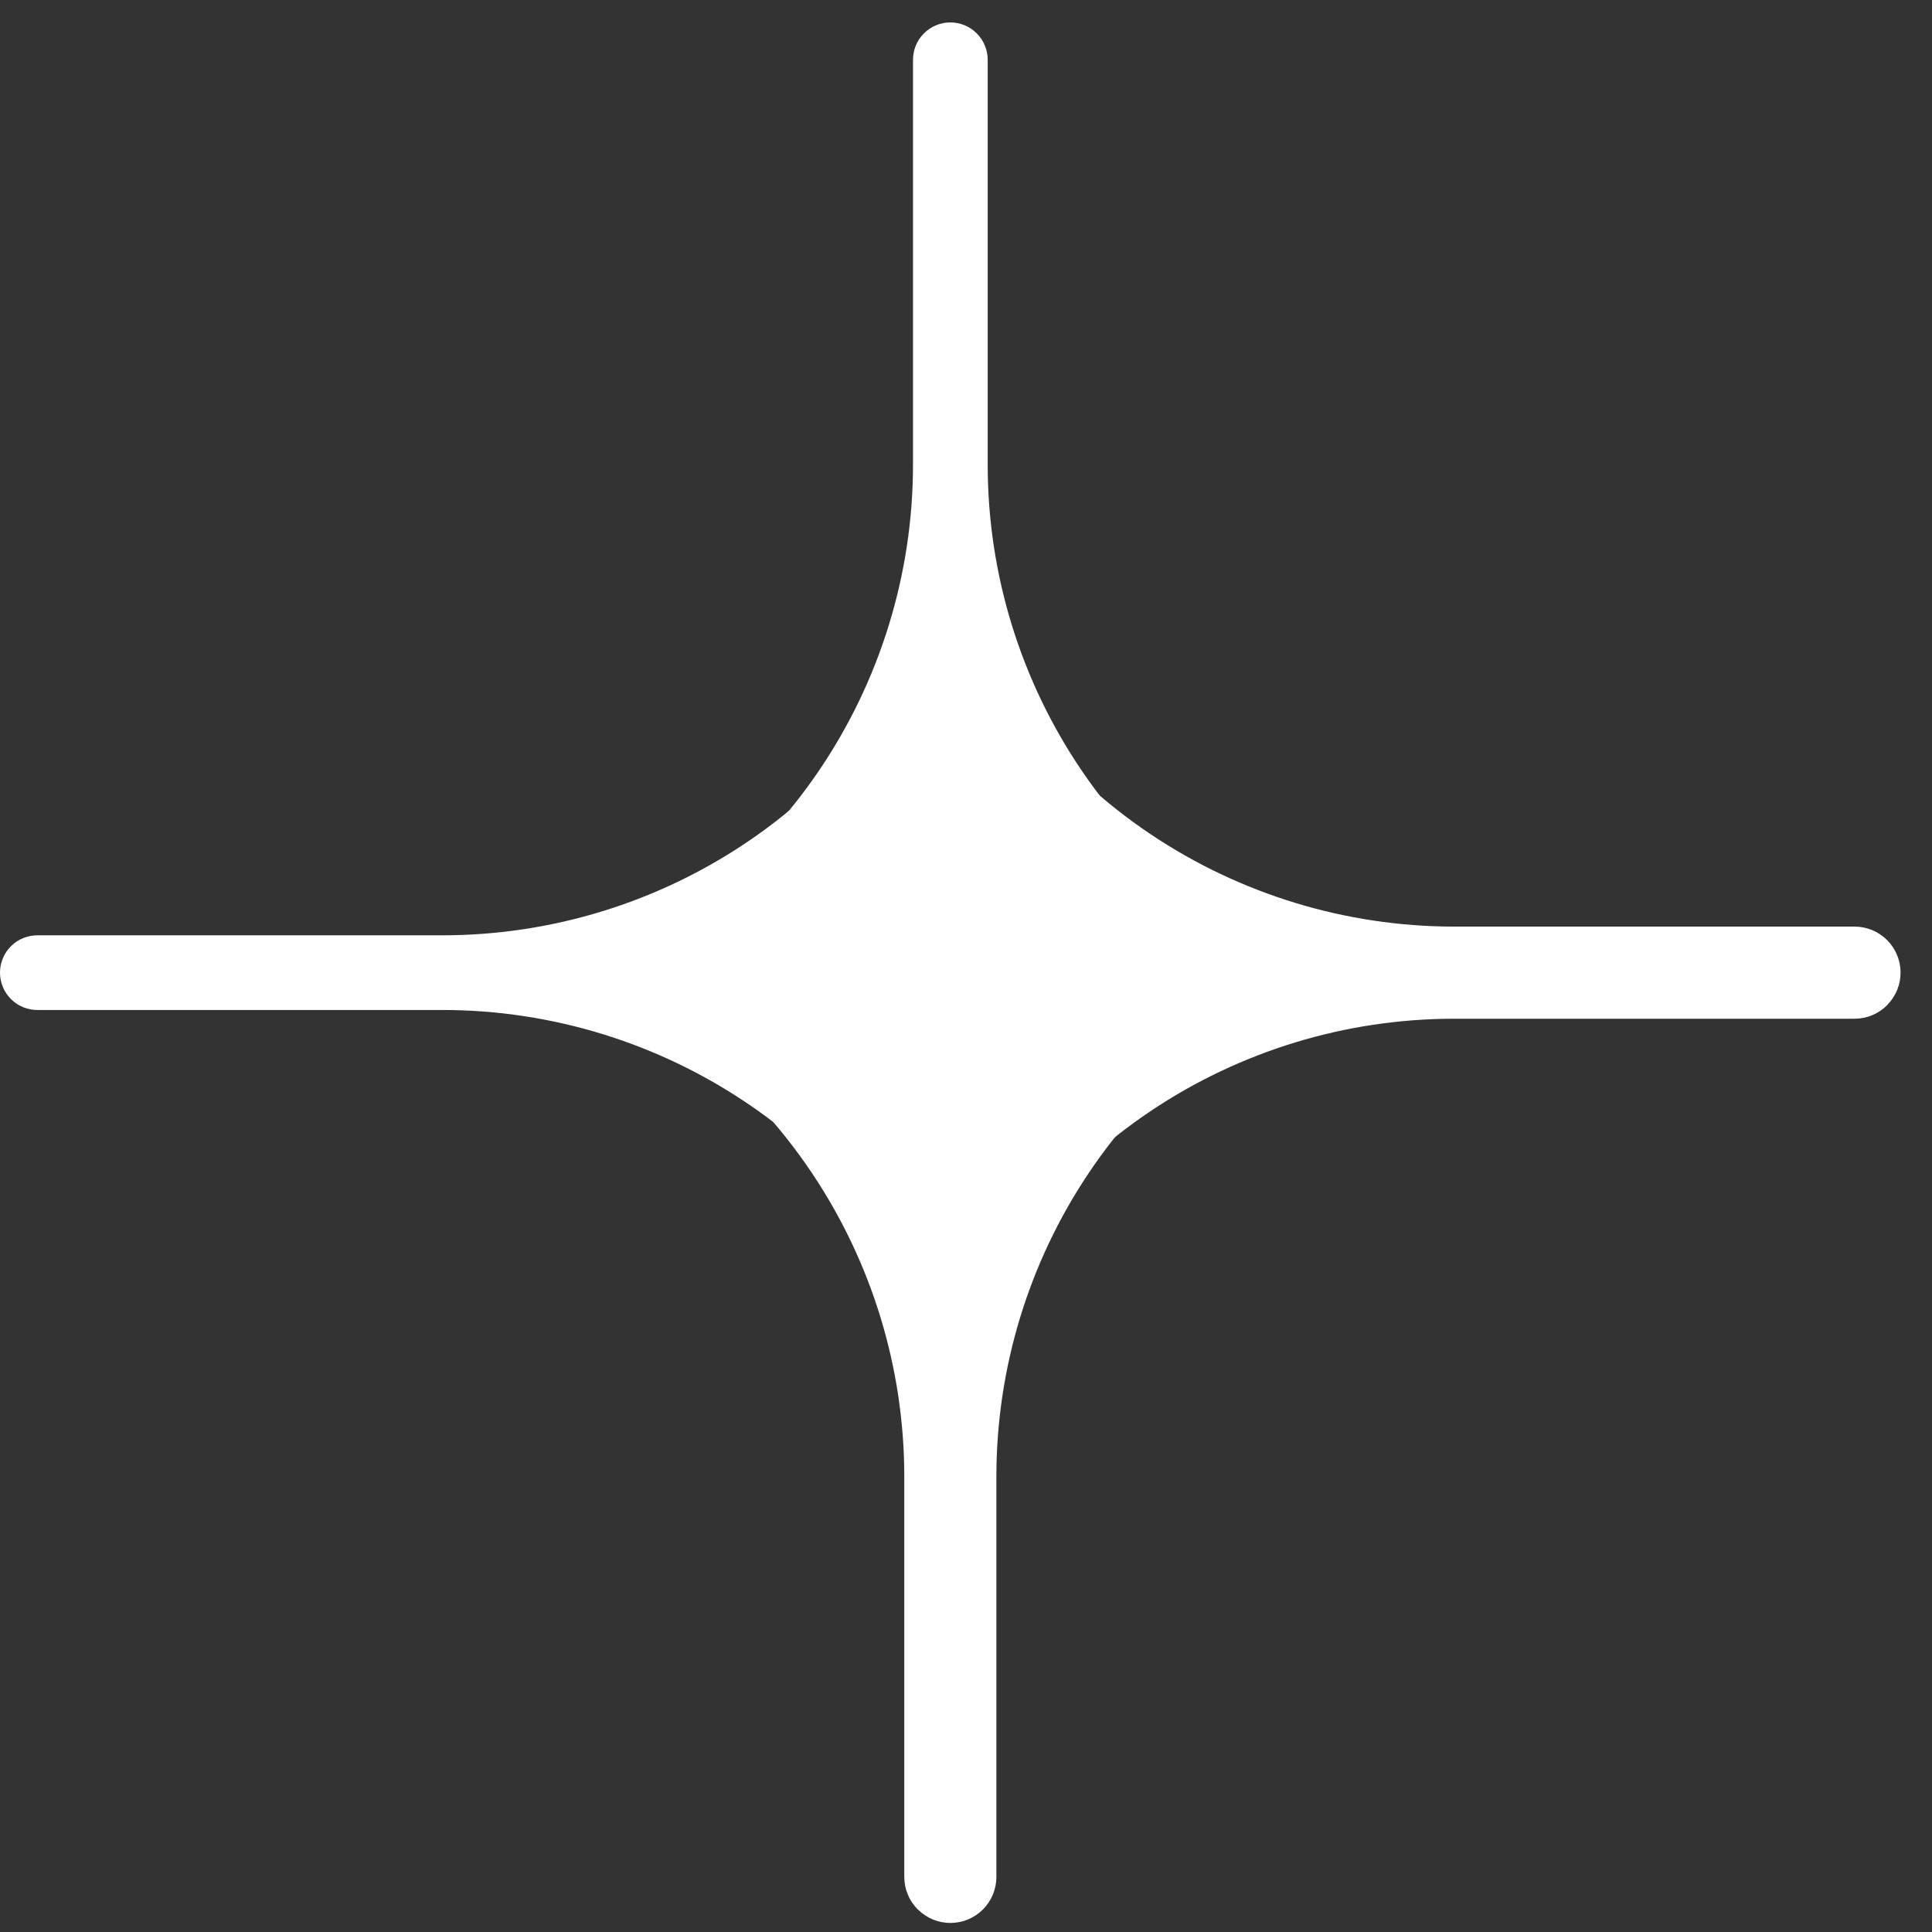
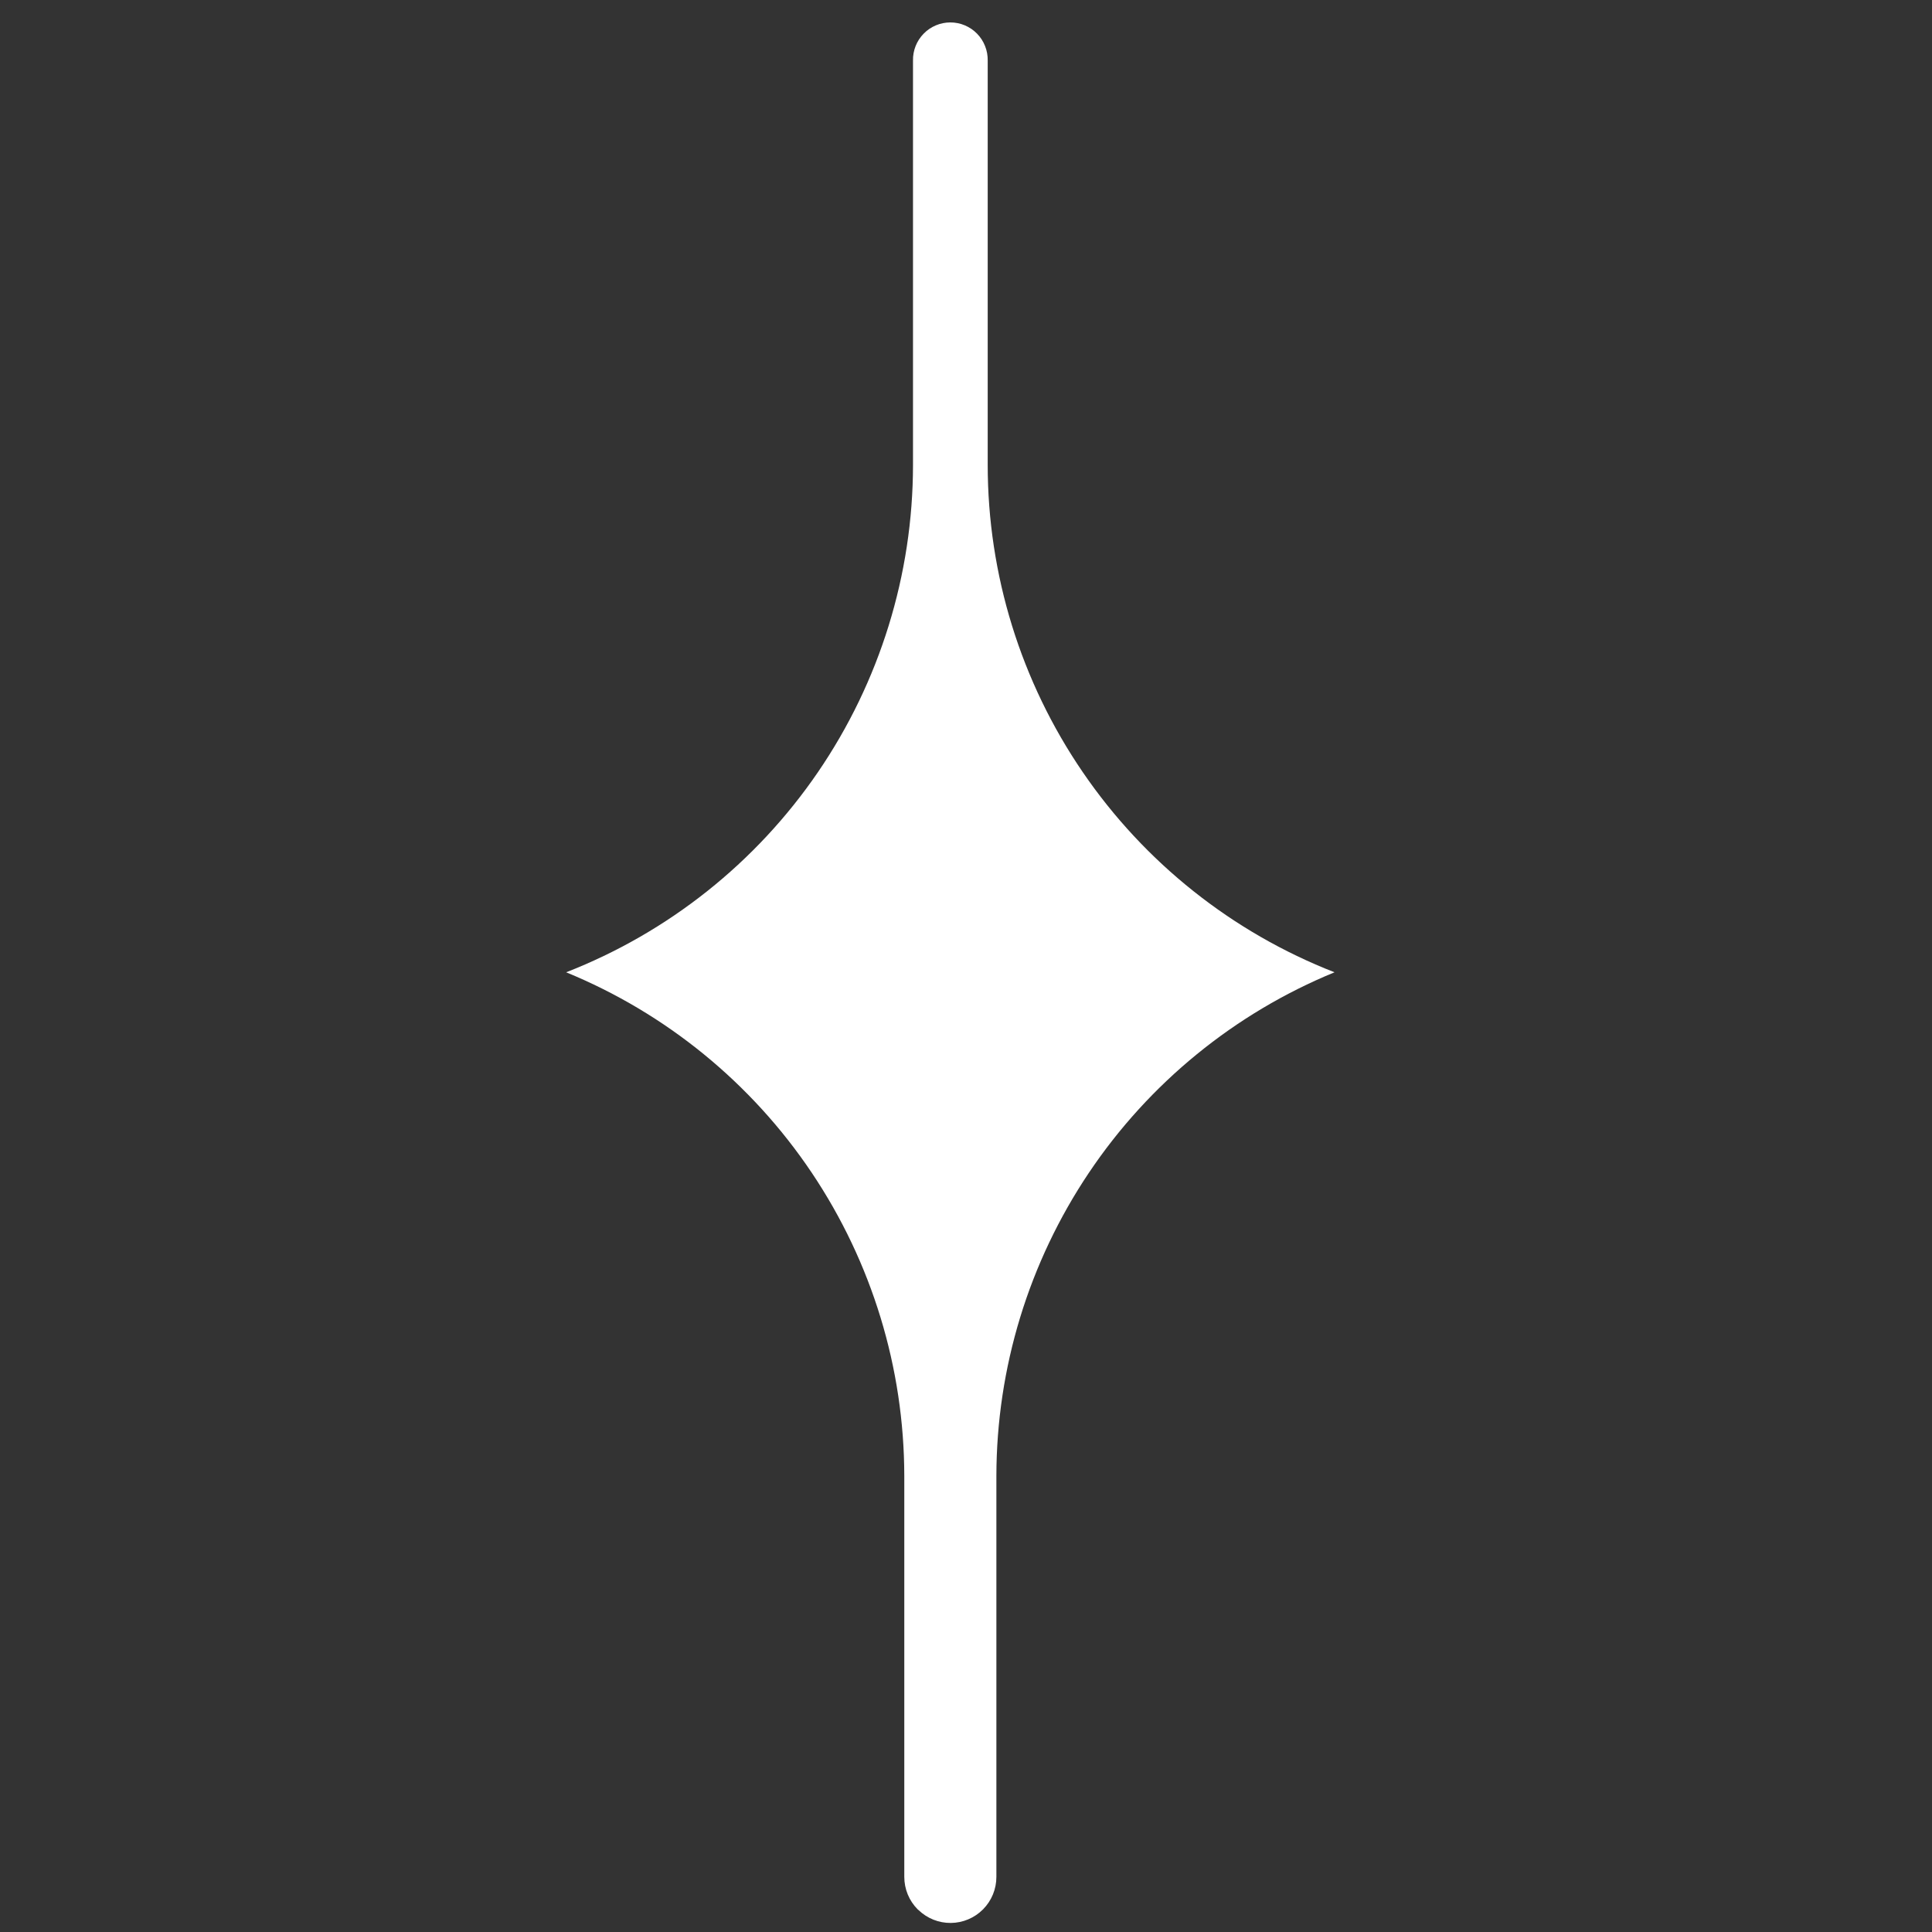
<svg xmlns="http://www.w3.org/2000/svg" width="51" height="51" viewBox="0 0 51 51" fill="none">
  <rect x="0" y="0" width="51" height="51" fill="#333333" stroke="none" />
  <path d="M24.101 12.275V1.598C24.098 1.467 24.122 1.337 24.17 1.215C24.218 1.093 24.291 0.982 24.383 0.888C24.474 0.794 24.584 0.72 24.705 0.669C24.826 0.618 24.956 0.592 25.087 0.592C25.218 0.592 25.348 0.618 25.469 0.669C25.59 0.72 25.699 0.794 25.791 0.888C25.883 0.982 25.955 1.093 26.003 1.215C26.052 1.337 26.075 1.467 26.073 1.598V12.275C26.074 15.169 26.949 17.995 28.583 20.384C30.216 22.773 32.532 24.614 35.228 25.666C32.591 26.748 30.334 28.59 28.745 30.957C27.156 33.325 26.306 36.11 26.302 38.961V49.544C26.303 49.865 26.176 50.173 25.951 50.401L25.947 50.405C25.722 50.63 25.418 50.758 25.1 50.761C24.782 50.764 24.476 50.642 24.247 50.421C24.24 50.414 24.233 50.411 24.227 50.405C24.114 50.292 24.024 50.158 23.963 50.01C23.902 49.862 23.871 49.704 23.871 49.544V38.961C23.867 36.11 23.017 33.325 21.428 30.957C19.839 28.59 17.582 26.748 14.945 25.666C17.641 24.614 19.957 22.773 21.591 20.384C23.224 17.995 24.099 15.169 24.101 12.275" fill="white" />
-   <path d="M11.685 26.661H1.007C0.876 26.664 0.746 26.64 0.623 26.592C0.501 26.544 0.39 26.472 0.296 26.38C0.202 26.288 0.128 26.178 0.077 26.058C0.026 25.937 -2.28882e-05 25.807 -2.28882e-05 25.675C-2.28882e-05 25.544 0.026 25.414 0.077 25.293C0.128 25.172 0.202 25.062 0.296 24.971C0.39 24.879 0.501 24.807 0.623 24.759C0.746 24.71 0.876 24.687 1.007 24.69H11.685C14.579 24.688 17.405 23.813 19.794 22.18C22.183 20.546 24.024 18.23 25.076 15.534C26.159 18.171 28 20.428 30.367 22.017C32.734 23.606 35.52 24.456 38.371 24.46H48.953C49.275 24.459 49.583 24.586 49.811 24.812L49.814 24.815C50.039 25.04 50.167 25.344 50.17 25.662C50.173 25.98 50.052 26.286 49.831 26.515C49.824 26.522 49.821 26.529 49.814 26.536C49.701 26.649 49.567 26.739 49.419 26.8C49.272 26.861 49.113 26.892 48.953 26.892H38.371C35.52 26.895 32.734 27.745 30.367 29.334C28 30.924 26.158 33.18 25.076 35.818C24.024 33.121 22.183 30.805 19.794 29.171C17.405 27.538 14.579 26.663 11.685 26.661Z" fill="white" />
</svg>